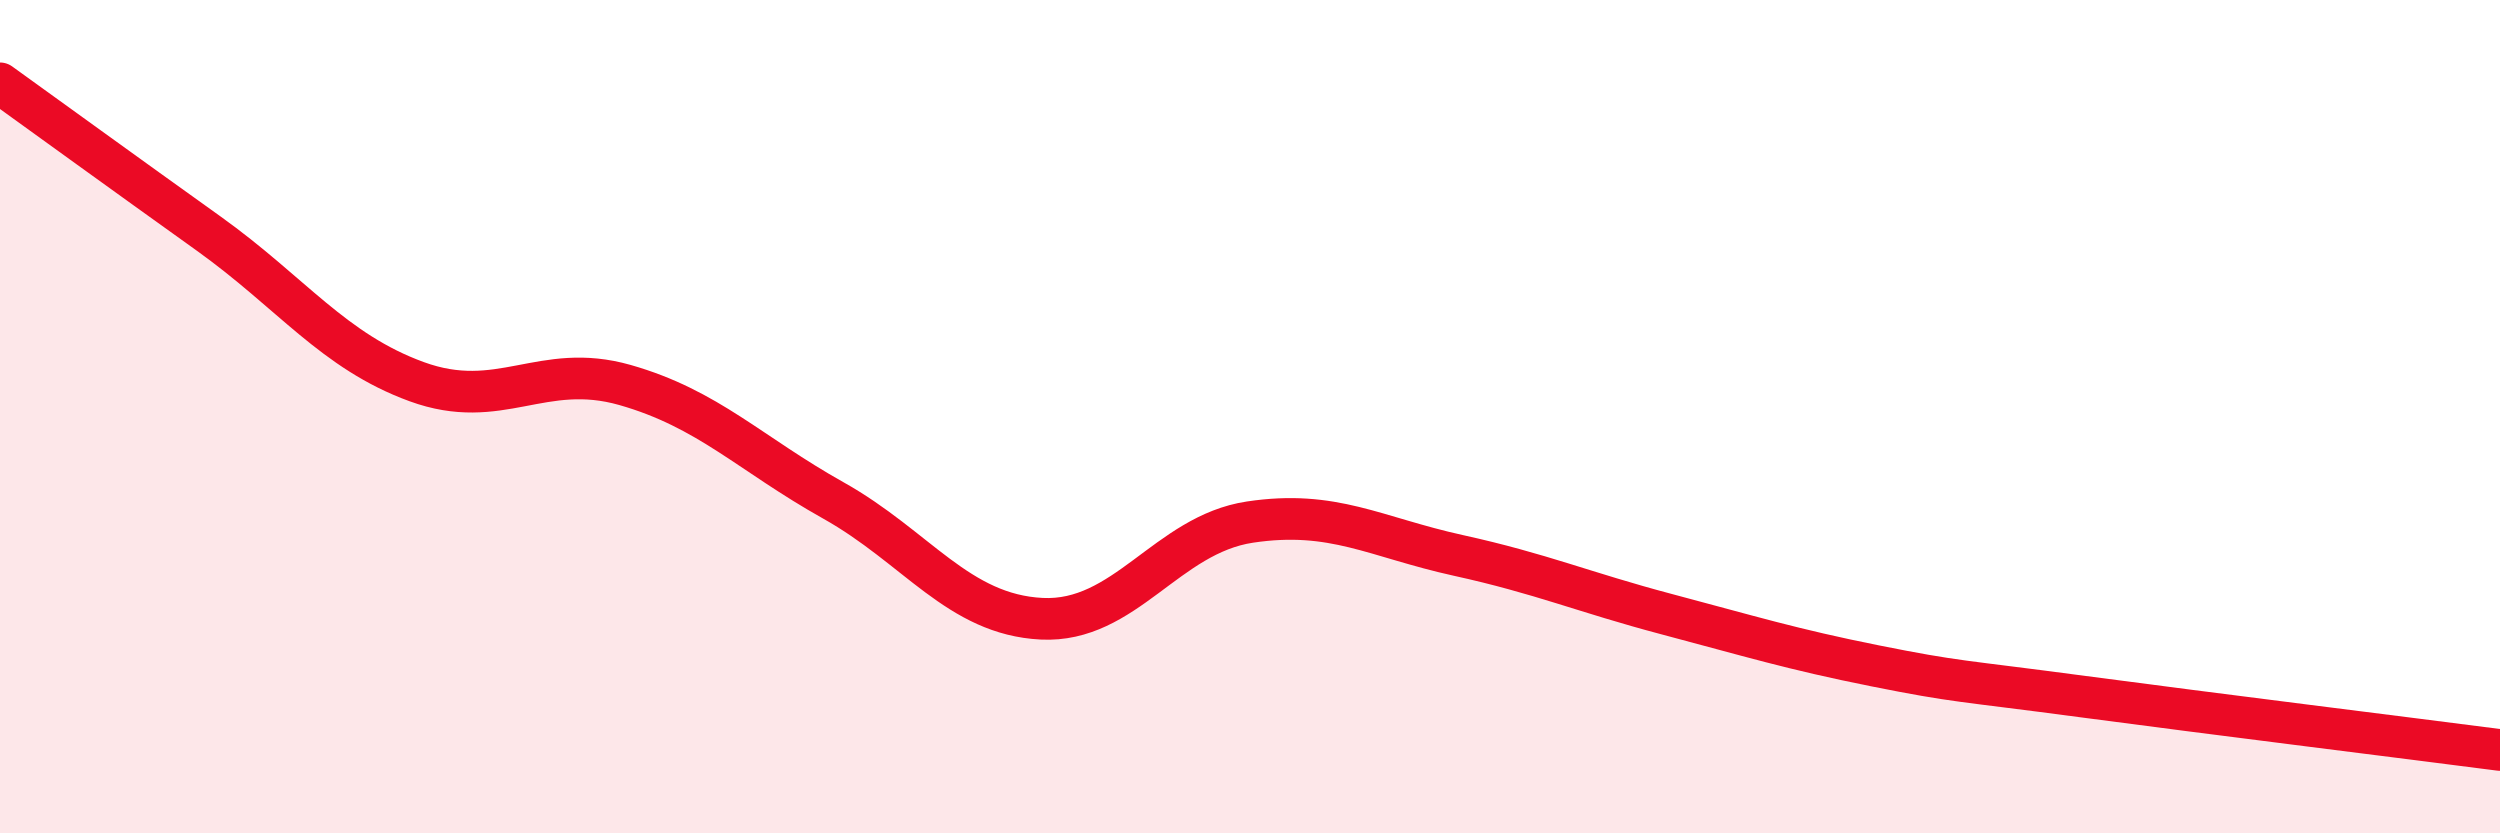
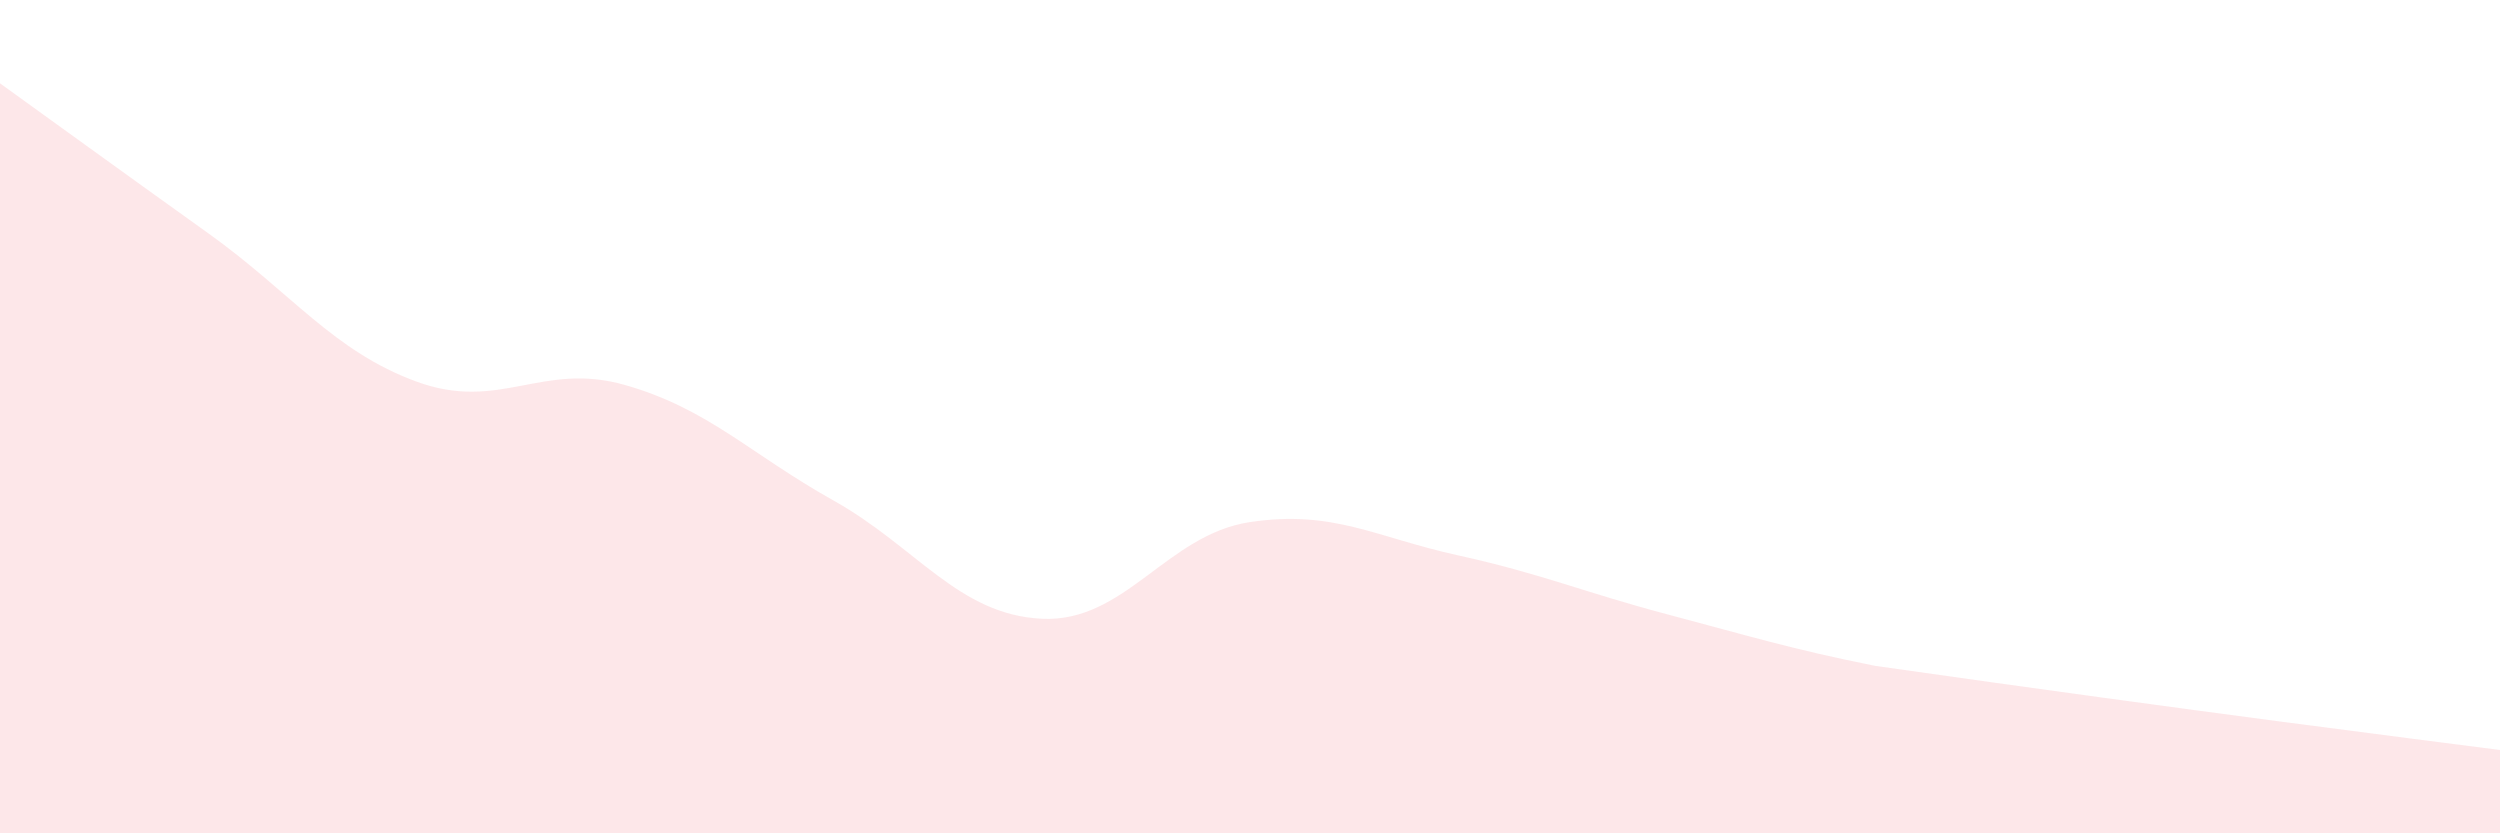
<svg xmlns="http://www.w3.org/2000/svg" width="60" height="20" viewBox="0 0 60 20">
-   <path d="M 0,2 C 1,2.72 3,4.17 5,5.6 C 7,7.03 8,8.43 10,9.16 C 12,9.89 13,8.67 15,9.24 C 17,9.81 18,10.89 20,12.01 C 22,13.13 23,14.75 25,14.85 C 27,14.95 28,12.83 30,12.53 C 32,12.23 33,12.89 35,13.33 C 37,13.77 38,14.21 40,14.74 C 42,15.27 43,15.58 45,15.98 C 47,16.38 47,16.32 50,16.72 C 53,17.12 58,17.74 60,18L60 20L0 20Z" fill="#EB0A25" opacity="0.1" stroke-linecap="round" stroke-linejoin="round" />
-   <path d="M 0,2 C 1,2.72 3,4.17 5,5.6 C 7,7.03 8,8.43 10,9.16 C 12,9.89 13,8.67 15,9.24 C 17,9.81 18,10.89 20,12.01 C 22,13.13 23,14.75 25,14.85 C 27,14.95 28,12.83 30,12.53 C 32,12.23 33,12.89 35,13.33 C 37,13.77 38,14.21 40,14.74 C 42,15.27 43,15.58 45,15.98 C 47,16.38 47,16.32 50,16.72 C 53,17.12 58,17.74 60,18" stroke="#EB0A25" stroke-width="1" fill="none" stroke-linecap="round" stroke-linejoin="round" />
+   <path d="M 0,2 C 1,2.72 3,4.17 5,5.6 C 7,7.03 8,8.43 10,9.16 C 12,9.89 13,8.67 15,9.24 C 17,9.81 18,10.89 20,12.01 C 22,13.13 23,14.75 25,14.85 C 27,14.95 28,12.83 30,12.53 C 32,12.23 33,12.89 35,13.33 C 37,13.77 38,14.21 40,14.74 C 42,15.27 43,15.58 45,15.98 C 53,17.12 58,17.74 60,18L60 20L0 20Z" fill="#EB0A25" opacity="0.1" stroke-linecap="round" stroke-linejoin="round" />
</svg>